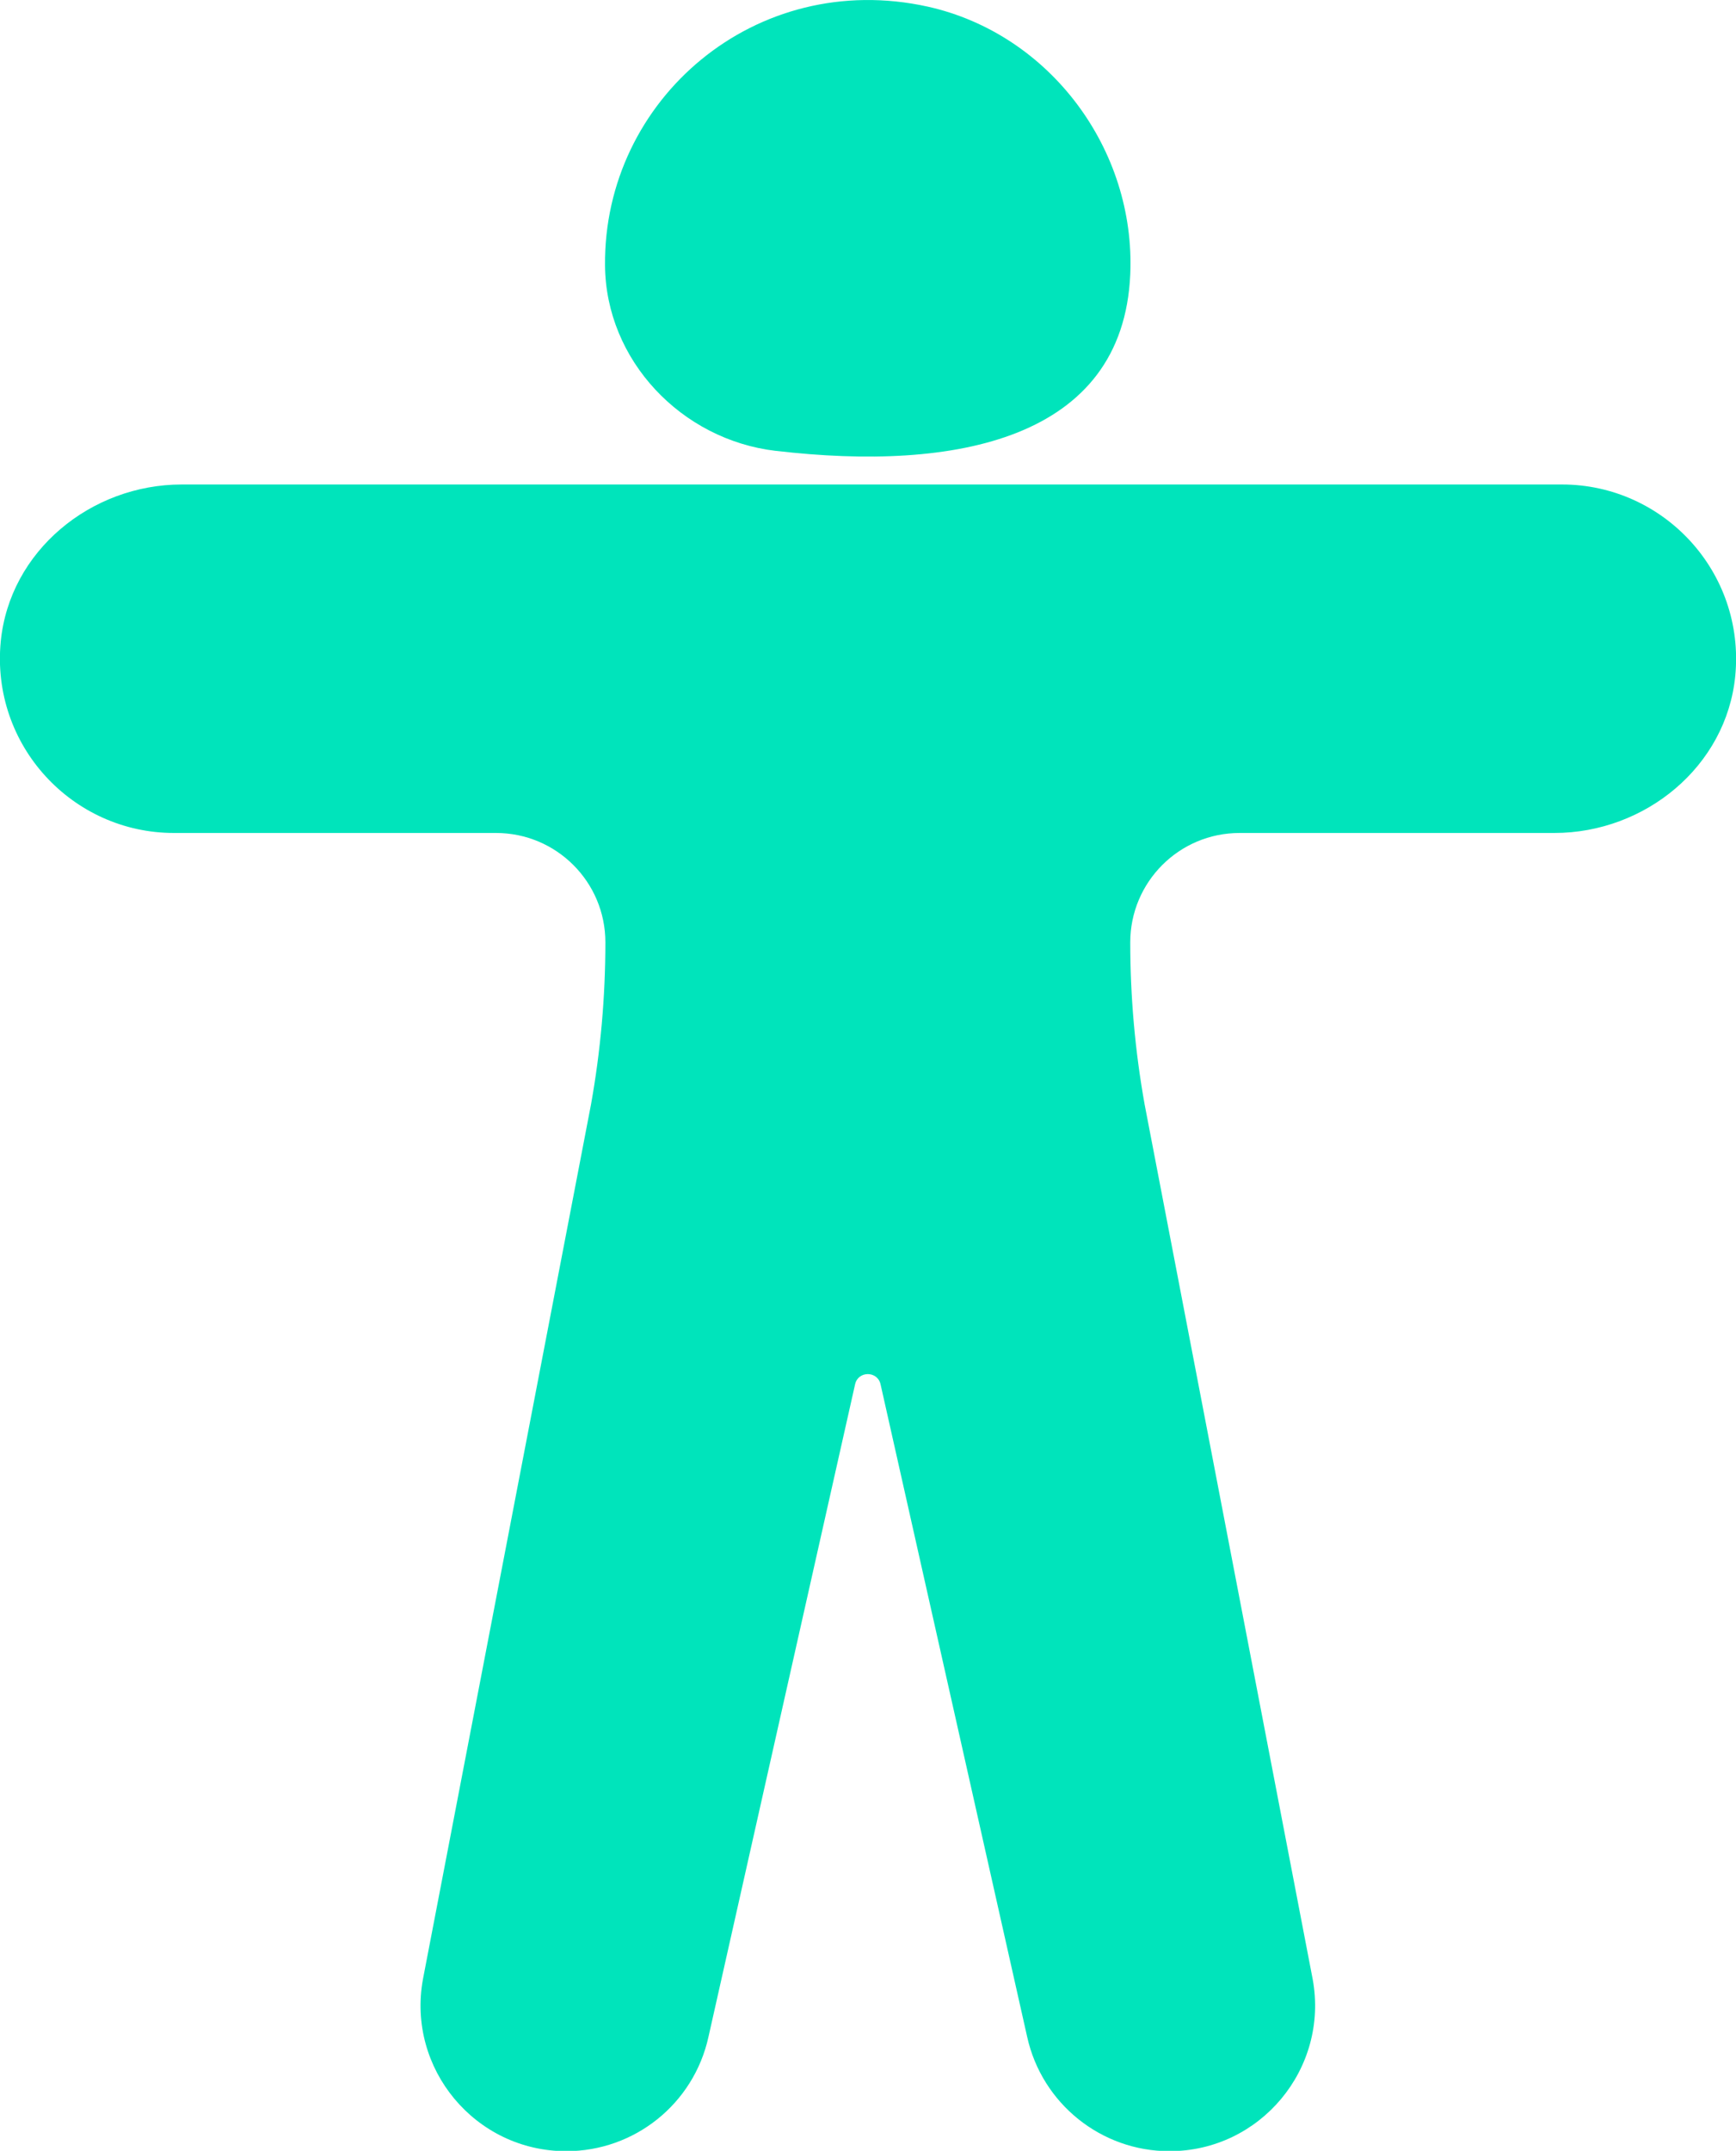
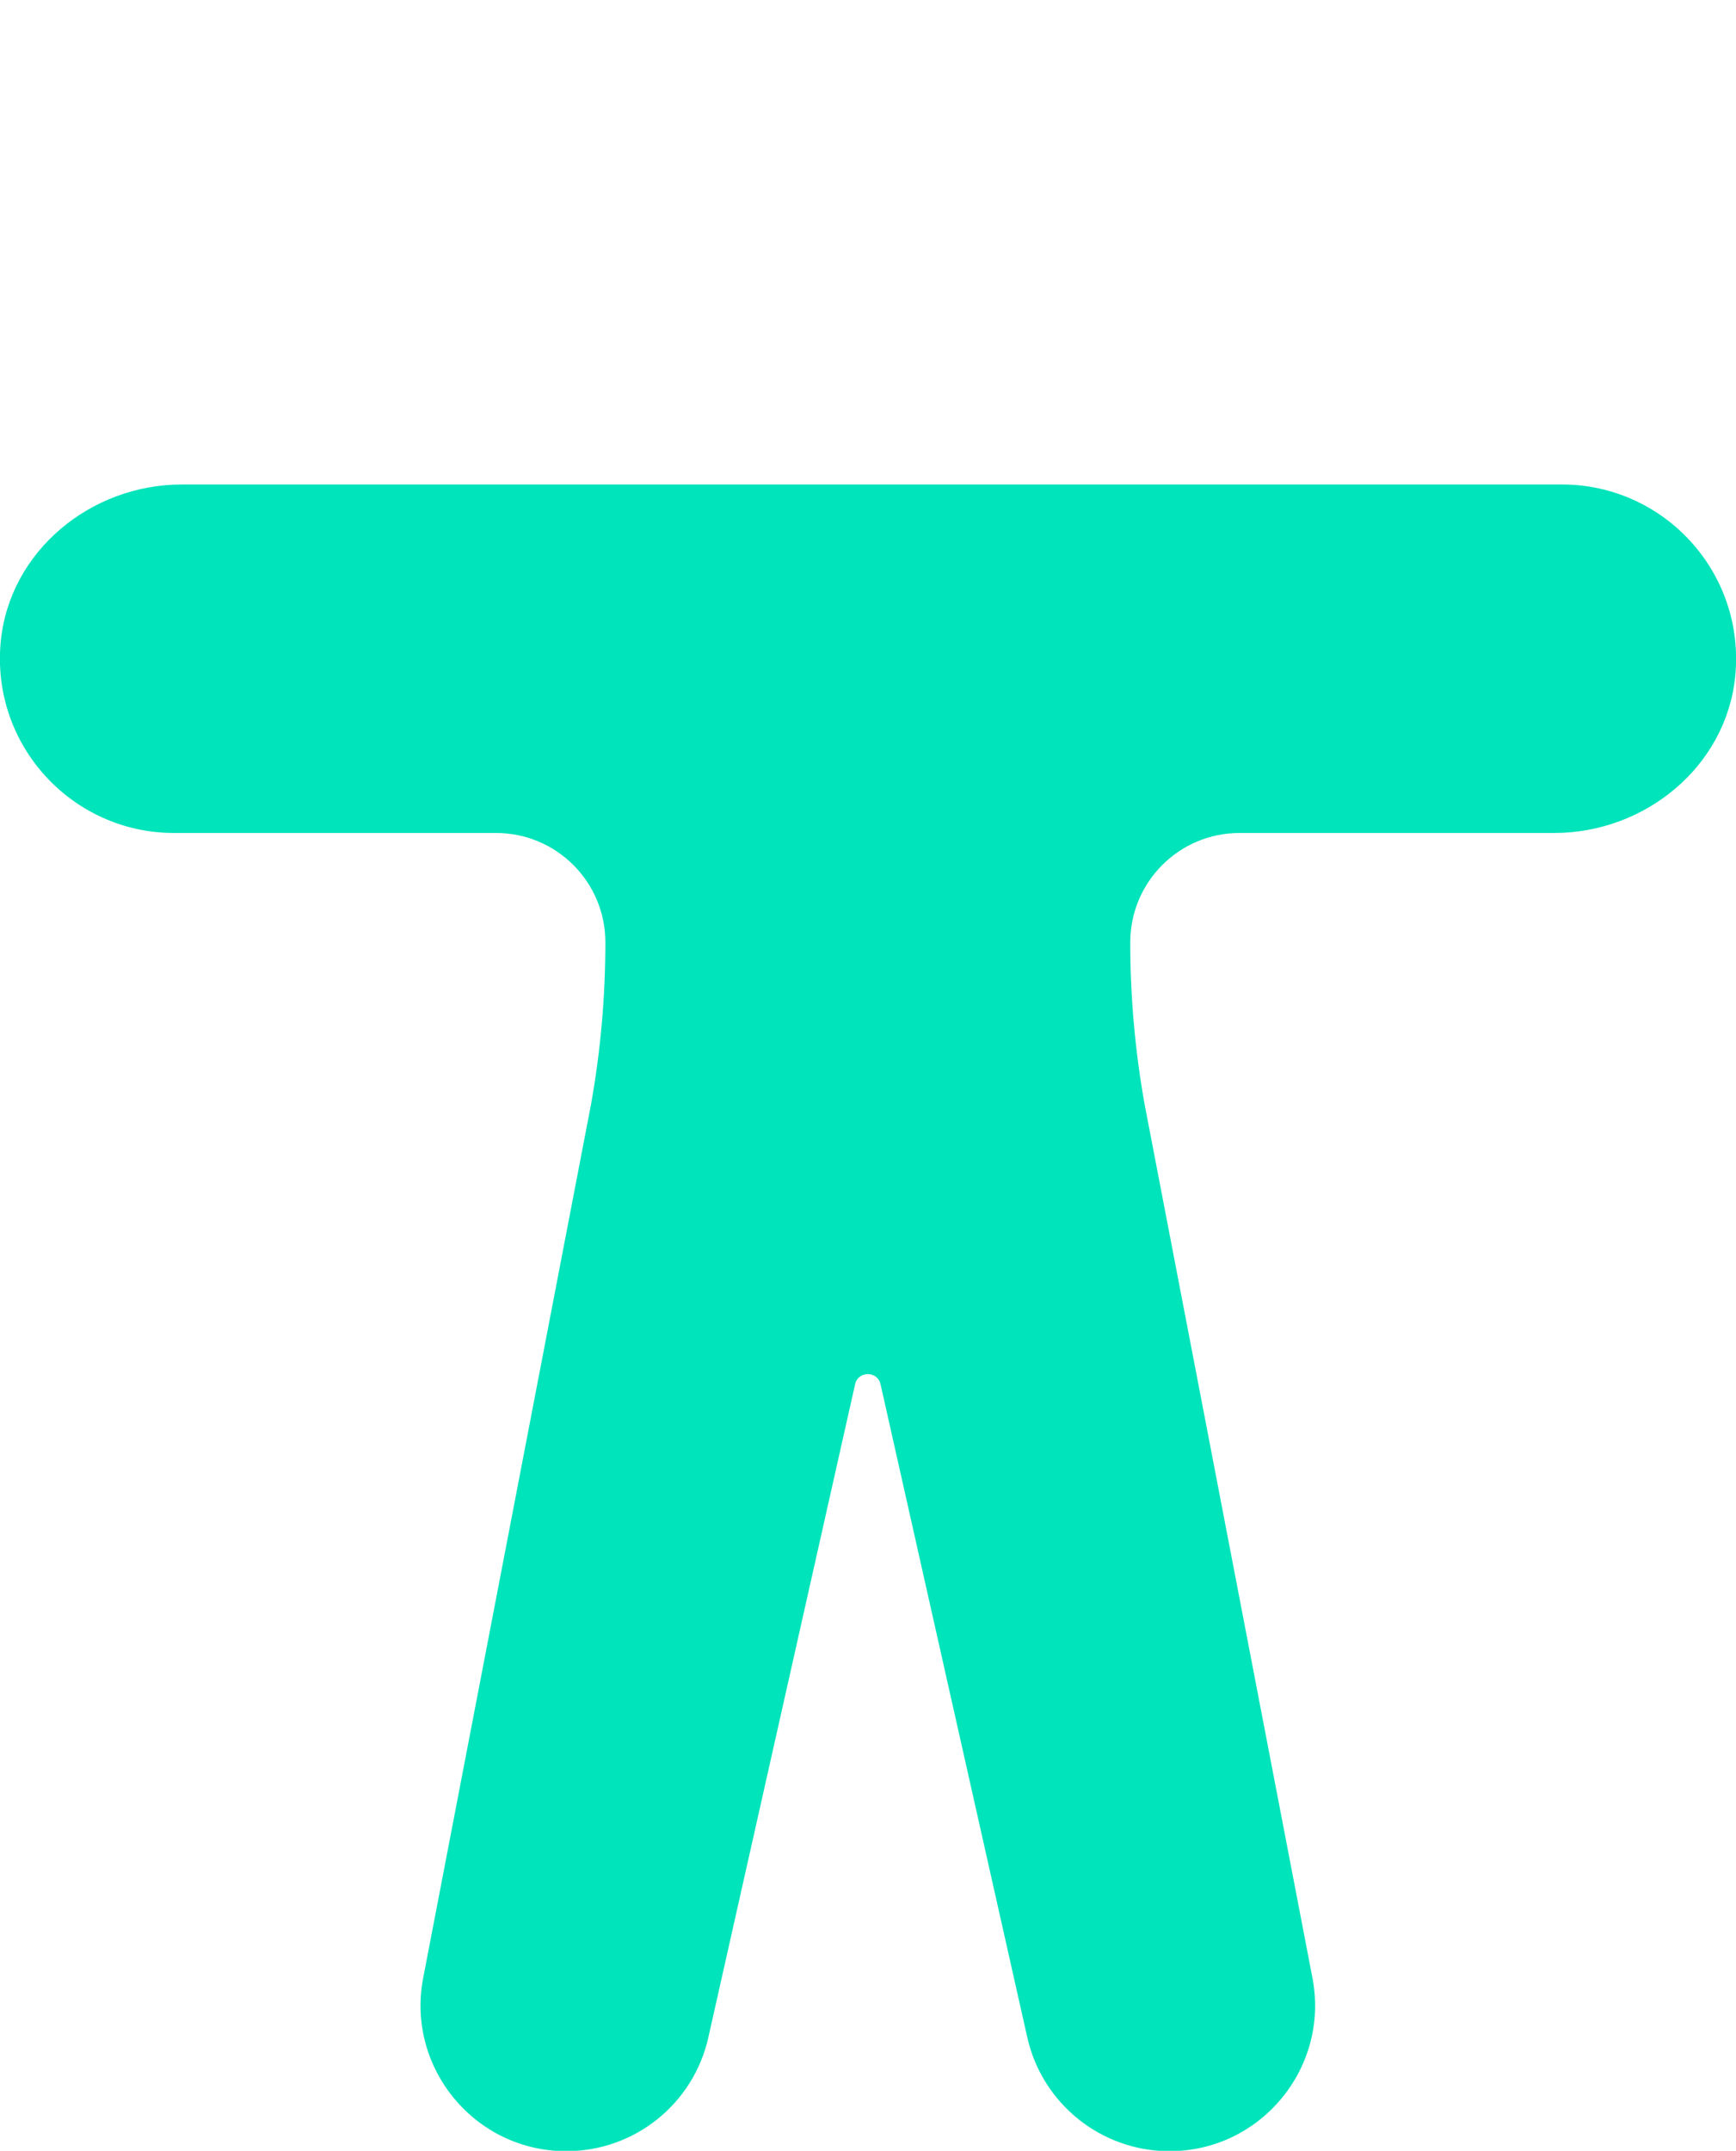
<svg xmlns="http://www.w3.org/2000/svg" id="Layer_2" viewBox="0 0 47 58.2">
  <defs>
    <style>
      .cls-1 {
        fill: #00e4bb;
      }
    </style>
  </defs>
  <g id="Layer_1-2" data-name="Layer_1">
    <g>
-       <path class="cls-1" d="M21.01,12.2c4.86.57,9.39-.31,9.59-4.77.15-3.38-2.17-6.51-5.48-7.25-4.66-1.03-8.78,2.51-8.74,7,.02,2.57,2.07,4.72,4.62,5.02Z" />
-       <path class="cls-1" d="M42.29,13.11H4.92c-2.46,0-4.66,1.8-4.9,4.25-.27,2.81,1.94,5.18,4.69,5.18h8.72c1.63,0,2.96,1.32,2.96,2.96h0c0,1.47-.13,2.94-.39,4.39l-4.55,23.67c-.44,2.42,1.42,4.65,3.88,4.65,1.85,0,3.45-1.28,3.85-3.09l3.97-17.66c.08-.37.61-.37.69,0l3.97,17.66c.4,1.8,2,3.09,3.85,3.09,2.46,0,4.32-2.23,3.88-4.65l-4.55-23.67c-.26-1.45-.39-2.92-.39-4.39h0c0-1.63,1.32-2.96,2.96-2.96h8.52c2.46,0,4.66-1.8,4.9-4.25.27-2.81-1.94-5.18-4.69-5.18Z" />
+       <path class="cls-1" d="M42.29,13.11H4.92c-2.46,0-4.66,1.8-4.9,4.25-.27,2.81,1.94,5.18,4.69,5.18h8.72c1.63,0,2.96,1.32,2.96,2.96c0,1.47-.13,2.94-.39,4.39l-4.55,23.67c-.44,2.42,1.42,4.65,3.88,4.65,1.85,0,3.45-1.28,3.85-3.09l3.97-17.66c.08-.37.61-.37.69,0l3.97,17.66c.4,1.8,2,3.09,3.85,3.09,2.46,0,4.32-2.23,3.88-4.65l-4.55-23.67c-.26-1.45-.39-2.92-.39-4.39h0c0-1.63,1.32-2.96,2.96-2.96h8.52c2.46,0,4.66-1.8,4.9-4.25.27-2.81-1.94-5.18-4.69-5.18Z" />
    </g>
  </g>
</svg>